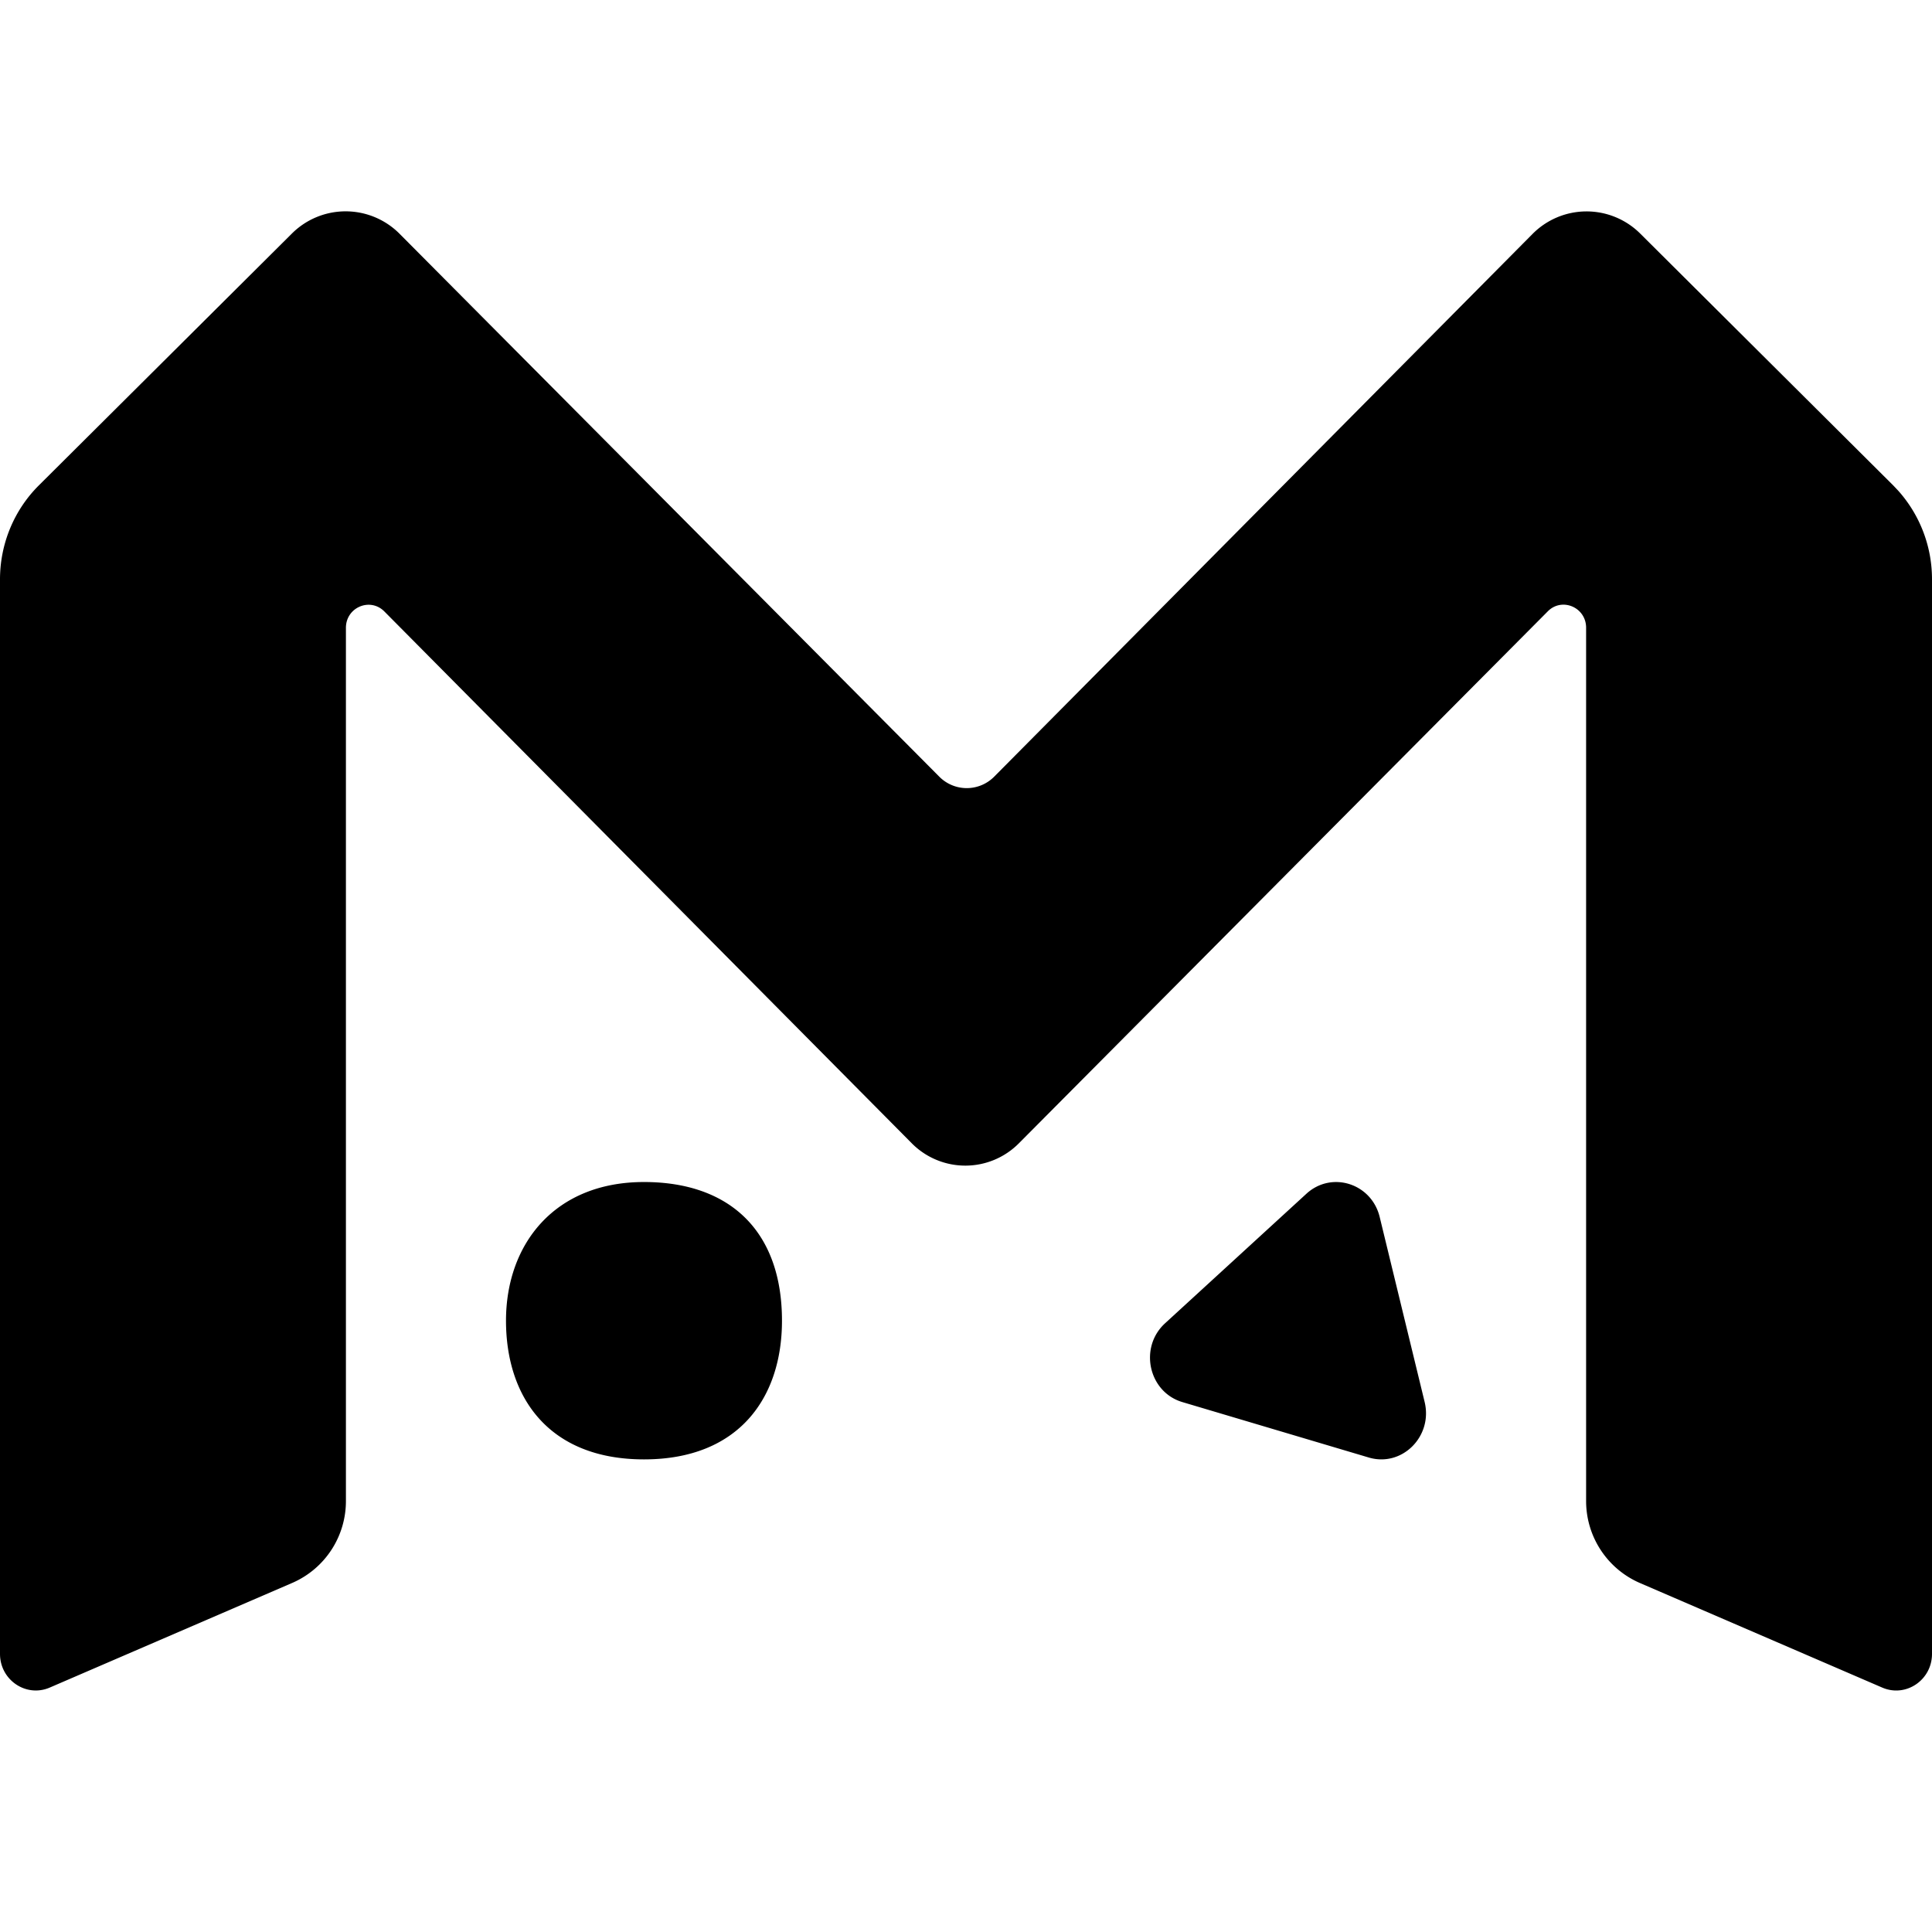
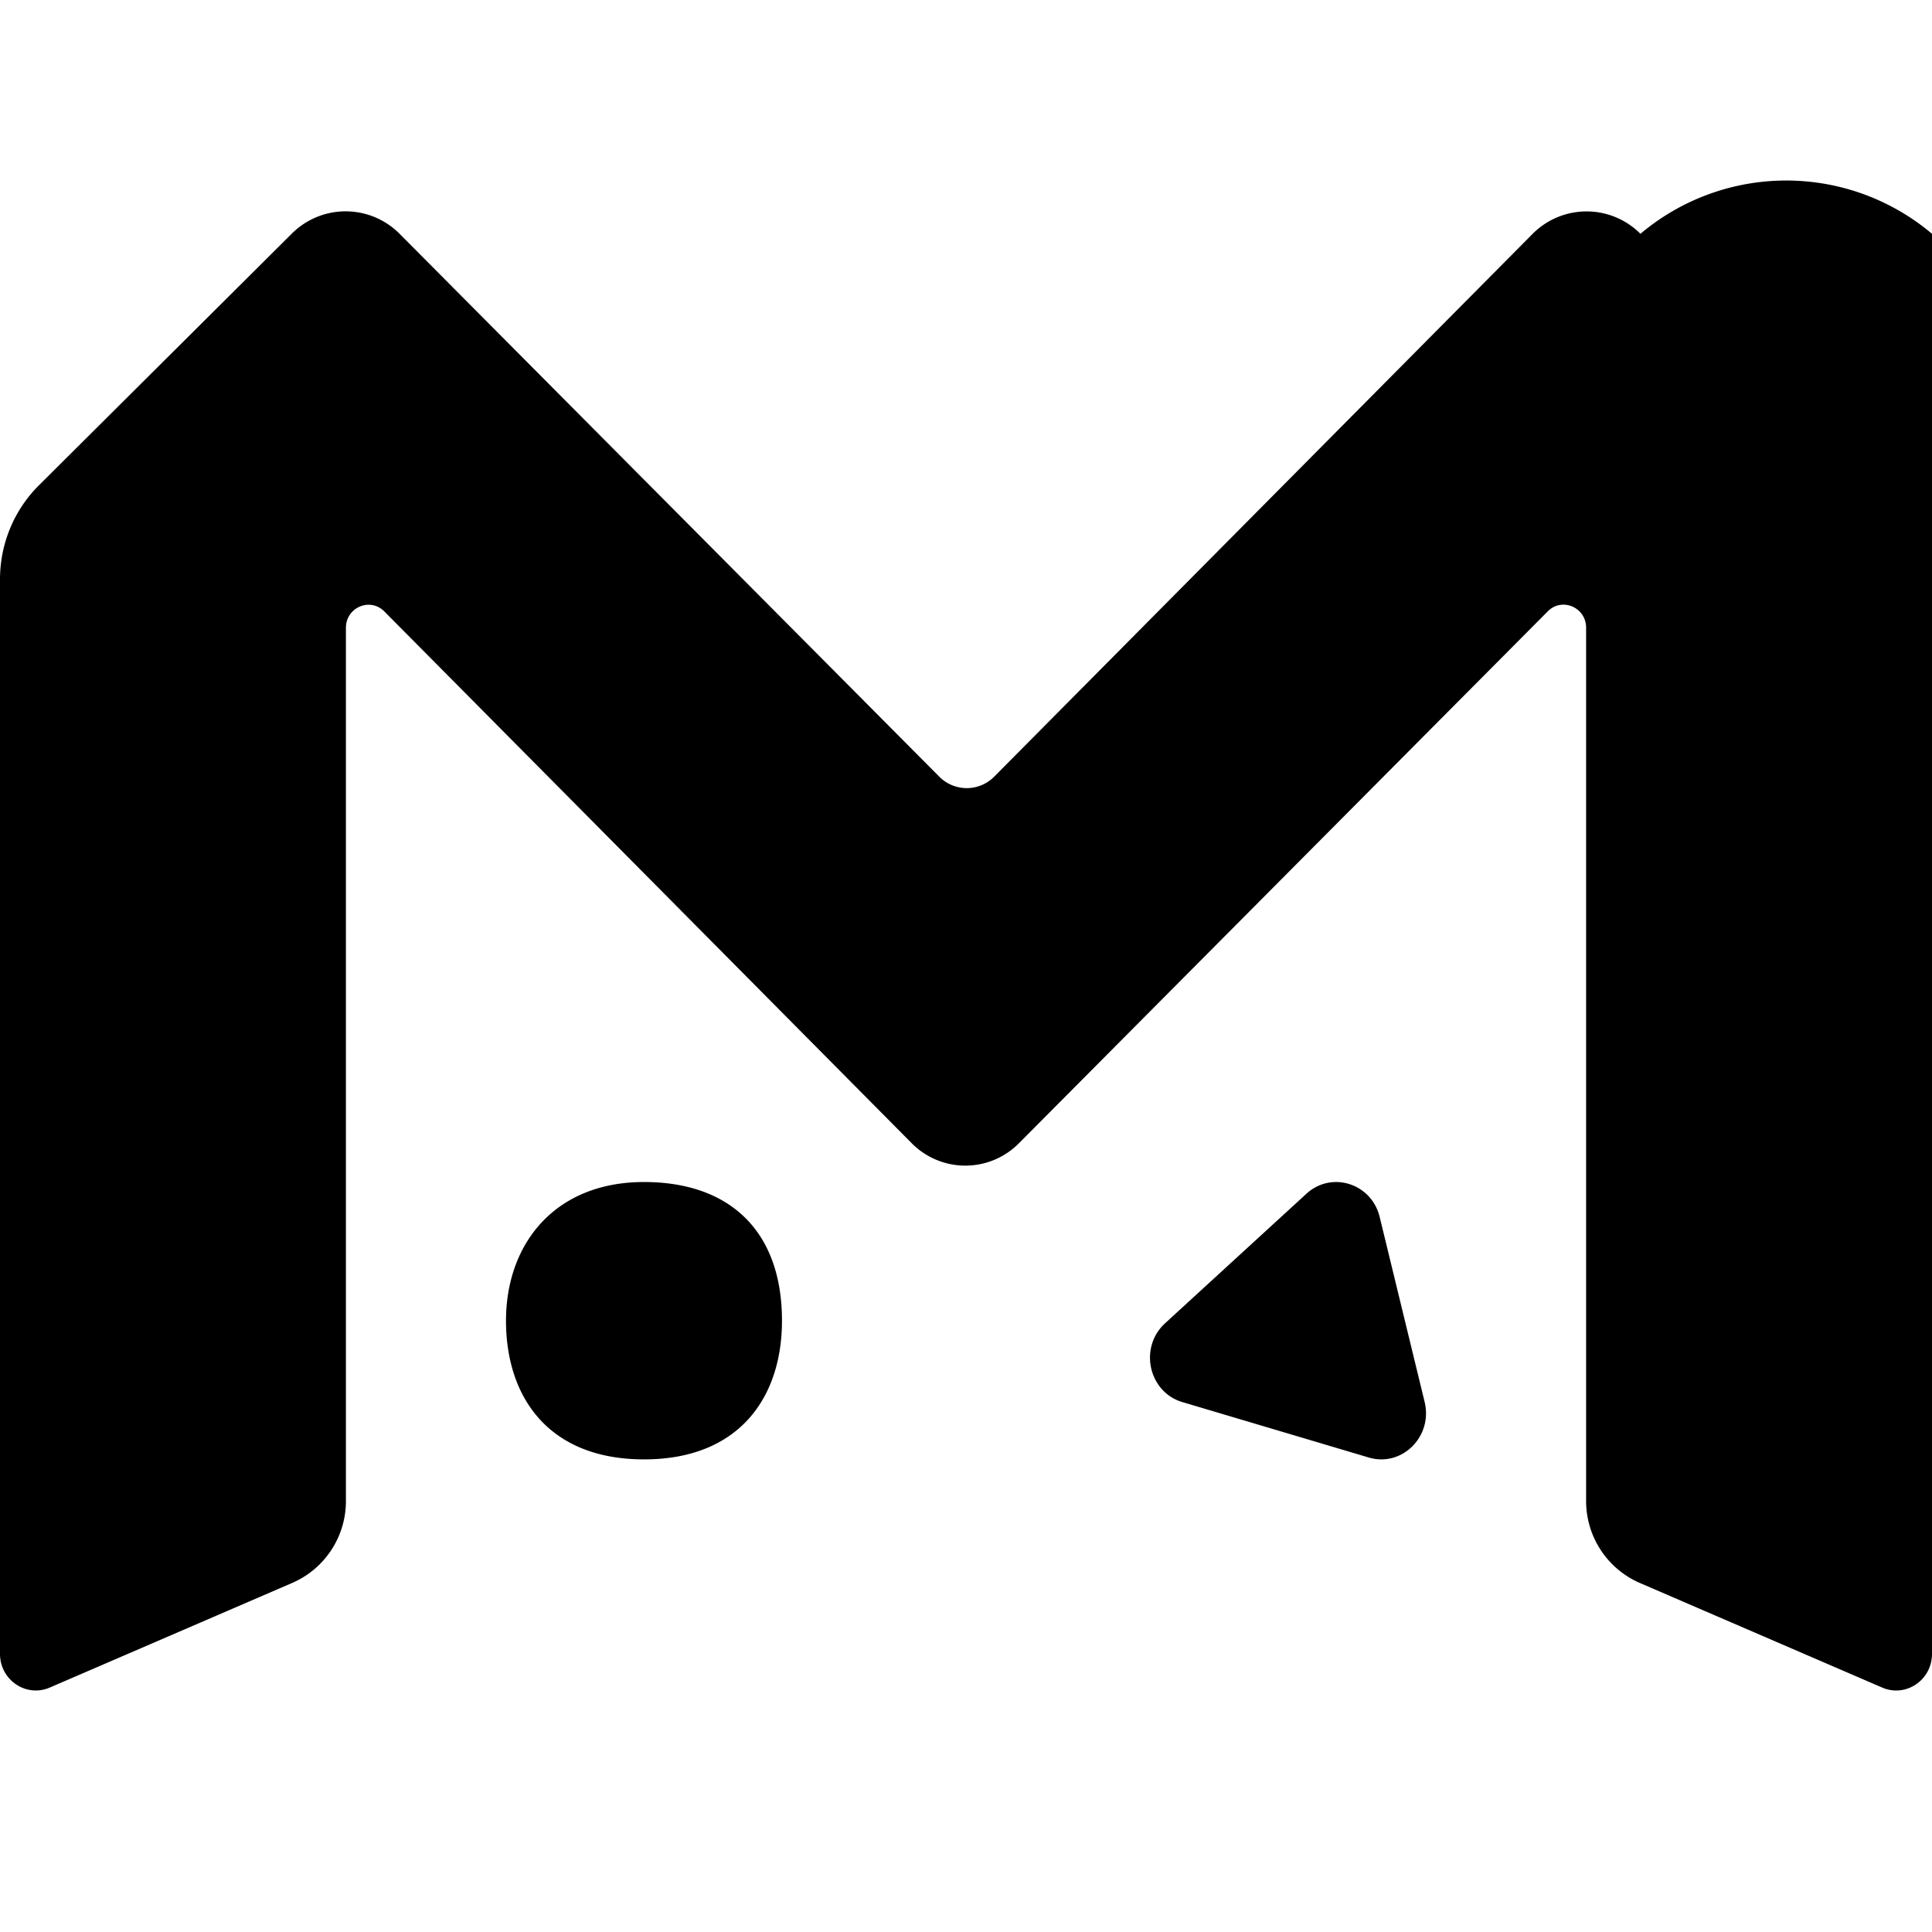
<svg xmlns="http://www.w3.org/2000/svg" width="64" height="64" fill="none">
-   <path fill="#000" d="M9.664 7.742a2.52 2.52 0 0 1 3.58.01l17.869 17.974a1.28 1.28 0 0 0 1.823 0L50.76 7.757a2.519 2.519 0 0 1 3.582-.012l8.373 8.334.17.18A4.398 4.398 0 0 1 64 19.193v35.595c0 .866-.865 1.452-1.647 1.116l-8.045-3.472a2.958 2.958 0 0 1-1.766-2.721V20.795c0-.677-.8-1.019-1.27-.543L33.757 37.868a2.497 2.497 0 0 1-3.56-.002L12.732 20.255c-.474-.476-1.273-.134-1.273.543V49.71a2.953 2.953 0 0 1-1.766 2.721l-8.045 3.472C.865 56.24 0 55.653 0 54.787V19.192c0-1.172.464-2.294 1.286-3.112l8.378-8.338Zm11.67 31.414c2.833 0 4.57 1.618 4.57 4.594 0 2.538-1.415 4.594-4.57 4.594-3.156 0-4.572-2.056-4.572-4.594 0-2.538 1.61-4.594 4.571-4.594Zm21.944.387c.834-.762 2.156-.342 2.426.772l1.489 6.127c.276 1.144-.752 2.167-1.851 1.84l-6.174-1.836c-1.122-.333-1.447-1.81-.574-2.61l4.684-4.293Z" />
+   <path fill="#000" d="M9.664 7.742a2.52 2.52 0 0 1 3.58.01l17.869 17.974a1.28 1.28 0 0 0 1.823 0L50.76 7.757a2.519 2.519 0 0 1 3.582-.012A4.398 4.398 0 0 1 64 19.193v35.595c0 .866-.865 1.452-1.647 1.116l-8.045-3.472a2.958 2.958 0 0 1-1.766-2.721V20.795c0-.677-.8-1.019-1.27-.543L33.757 37.868a2.497 2.497 0 0 1-3.56-.002L12.732 20.255c-.474-.476-1.273-.134-1.273.543V49.71a2.953 2.953 0 0 1-1.766 2.721l-8.045 3.472C.865 56.24 0 55.653 0 54.787V19.192c0-1.172.464-2.294 1.286-3.112l8.378-8.338Zm11.67 31.414c2.833 0 4.57 1.618 4.57 4.594 0 2.538-1.415 4.594-4.57 4.594-3.156 0-4.572-2.056-4.572-4.594 0-2.538 1.61-4.594 4.571-4.594Zm21.944.387c.834-.762 2.156-.342 2.426.772l1.489 6.127c.276 1.144-.752 2.167-1.851 1.84l-6.174-1.836c-1.122-.333-1.447-1.81-.574-2.61l4.684-4.293Z" />
</svg>